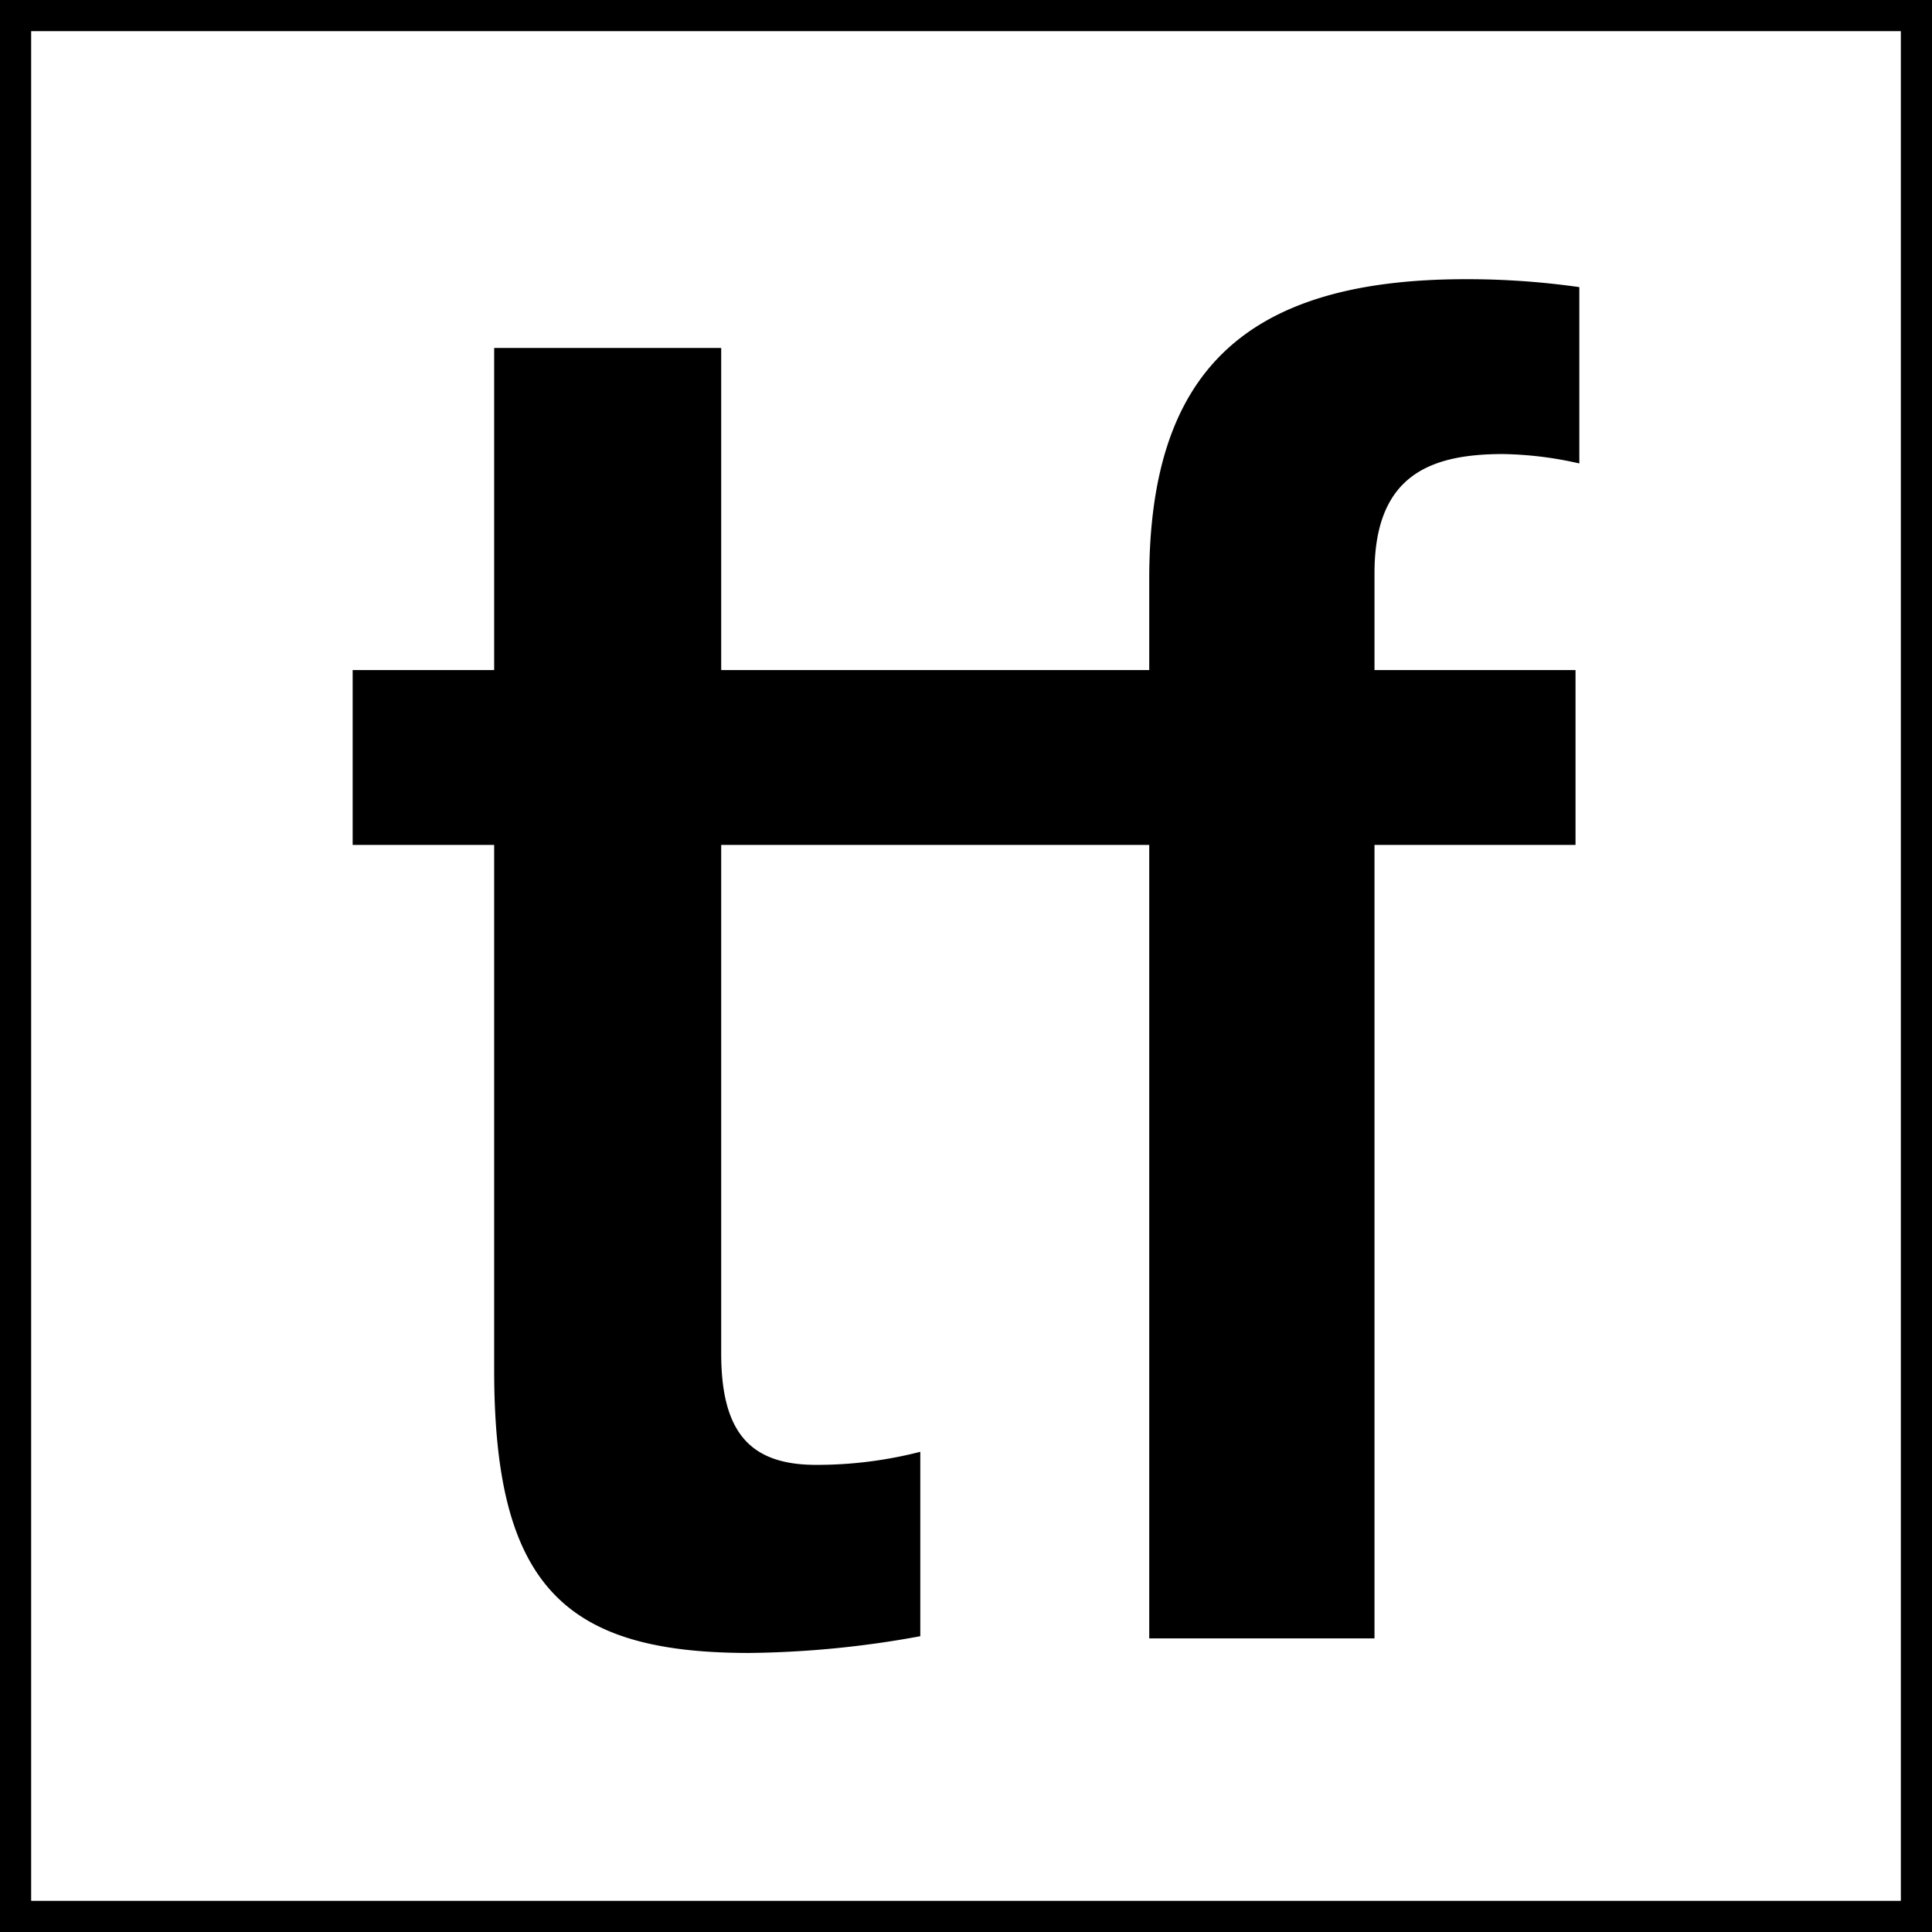
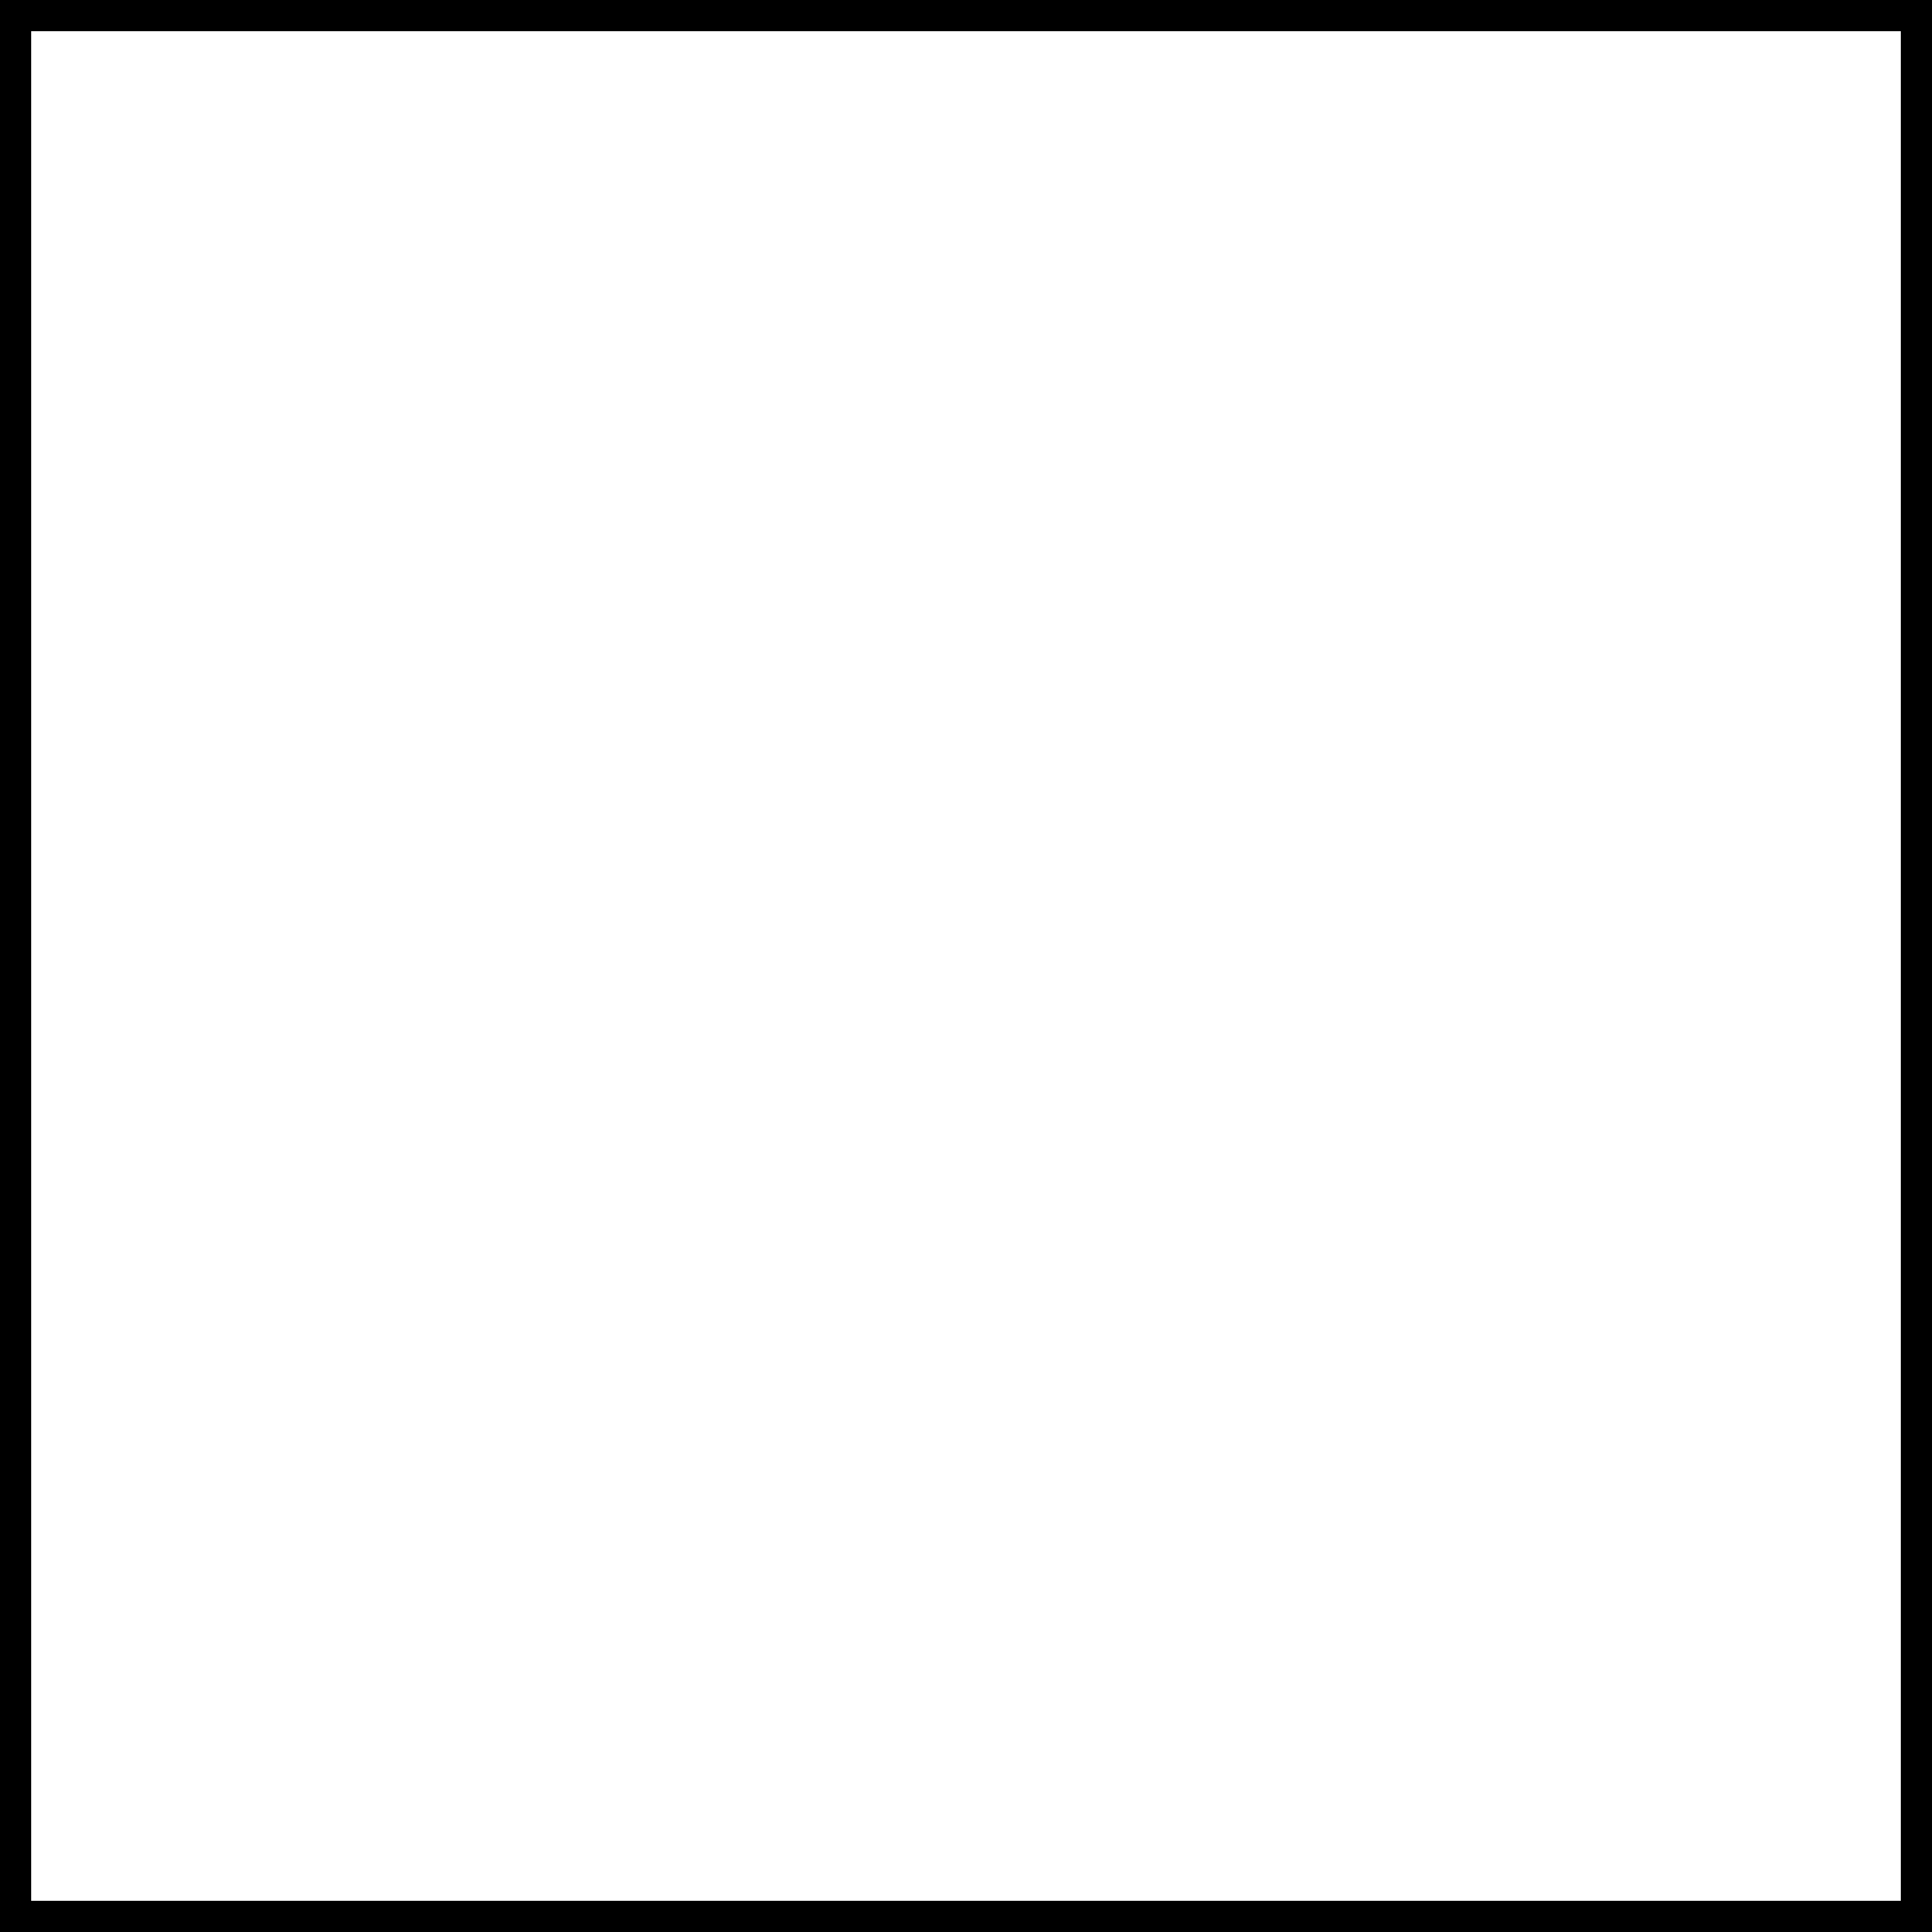
<svg xmlns="http://www.w3.org/2000/svg" viewBox="0 0 131.48 131.48">
  <defs>
    <style>.cls-1{fill:none;stroke:#000;stroke-miterlimit:10;stroke-width:2.12px;}</style>
  </defs>
  <g id="Layer_2" data-name="Layer 2">
    <g id="Layer_1-2" data-name="Layer 1">
-       <path d="M102.28,30.9a24.7,24.7,0,0,1,5.2.64v-12A54,54,0,0,0,99.75,19c-15.33,0-21.54,6.59-21.54,20.4V45.6H49.08V23.68H33.63V45.6H24V57.5h9.63V93.23c0,14.7,4.8,19.26,17.35,19.26a67.57,67.57,0,0,0,11.65-1.14V98.8a28.26,28.26,0,0,1-7.09.89c-4.56,0-6.46-2.28-6.46-7.6V57.5H78.21v54H93.54v-54h13.68V45.6H93.54V39C93.54,32.42,97.22,30.9,102.28,30.9Z" />
      <rect class="cls-1" x="1.06" y="1.06" width="129.36" height="129.36" />
    </g>
  </g>
</svg>